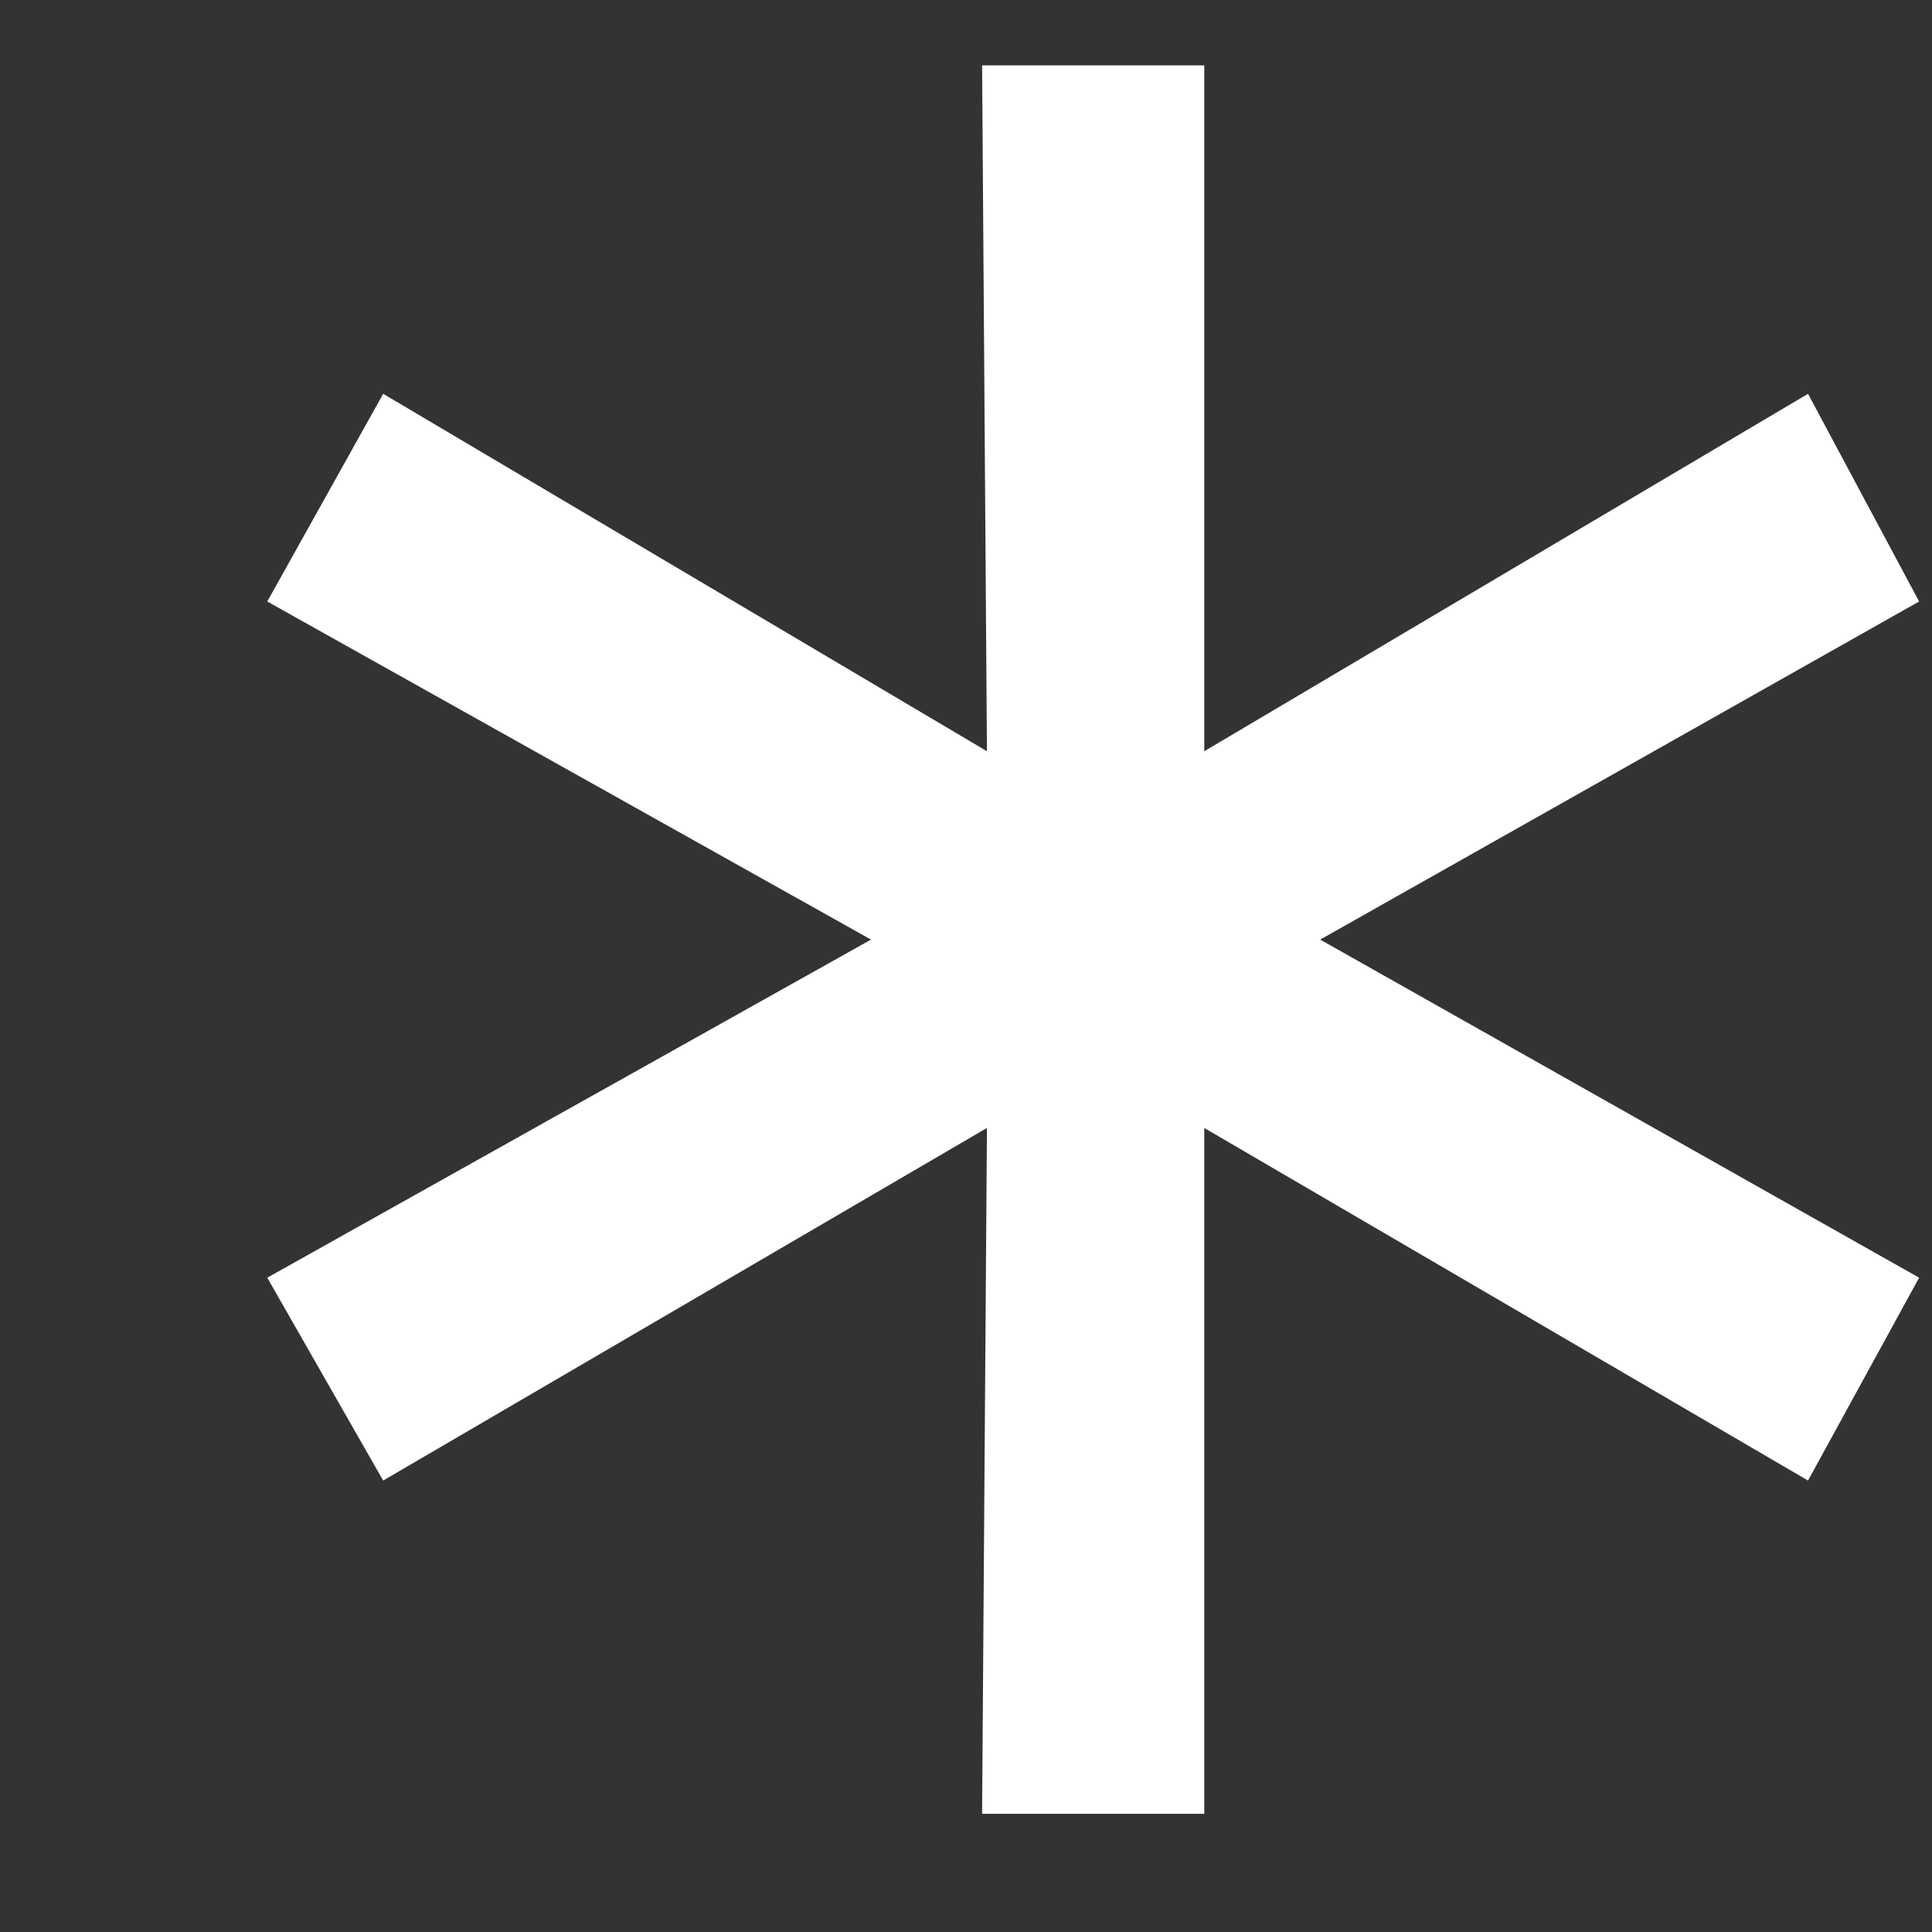
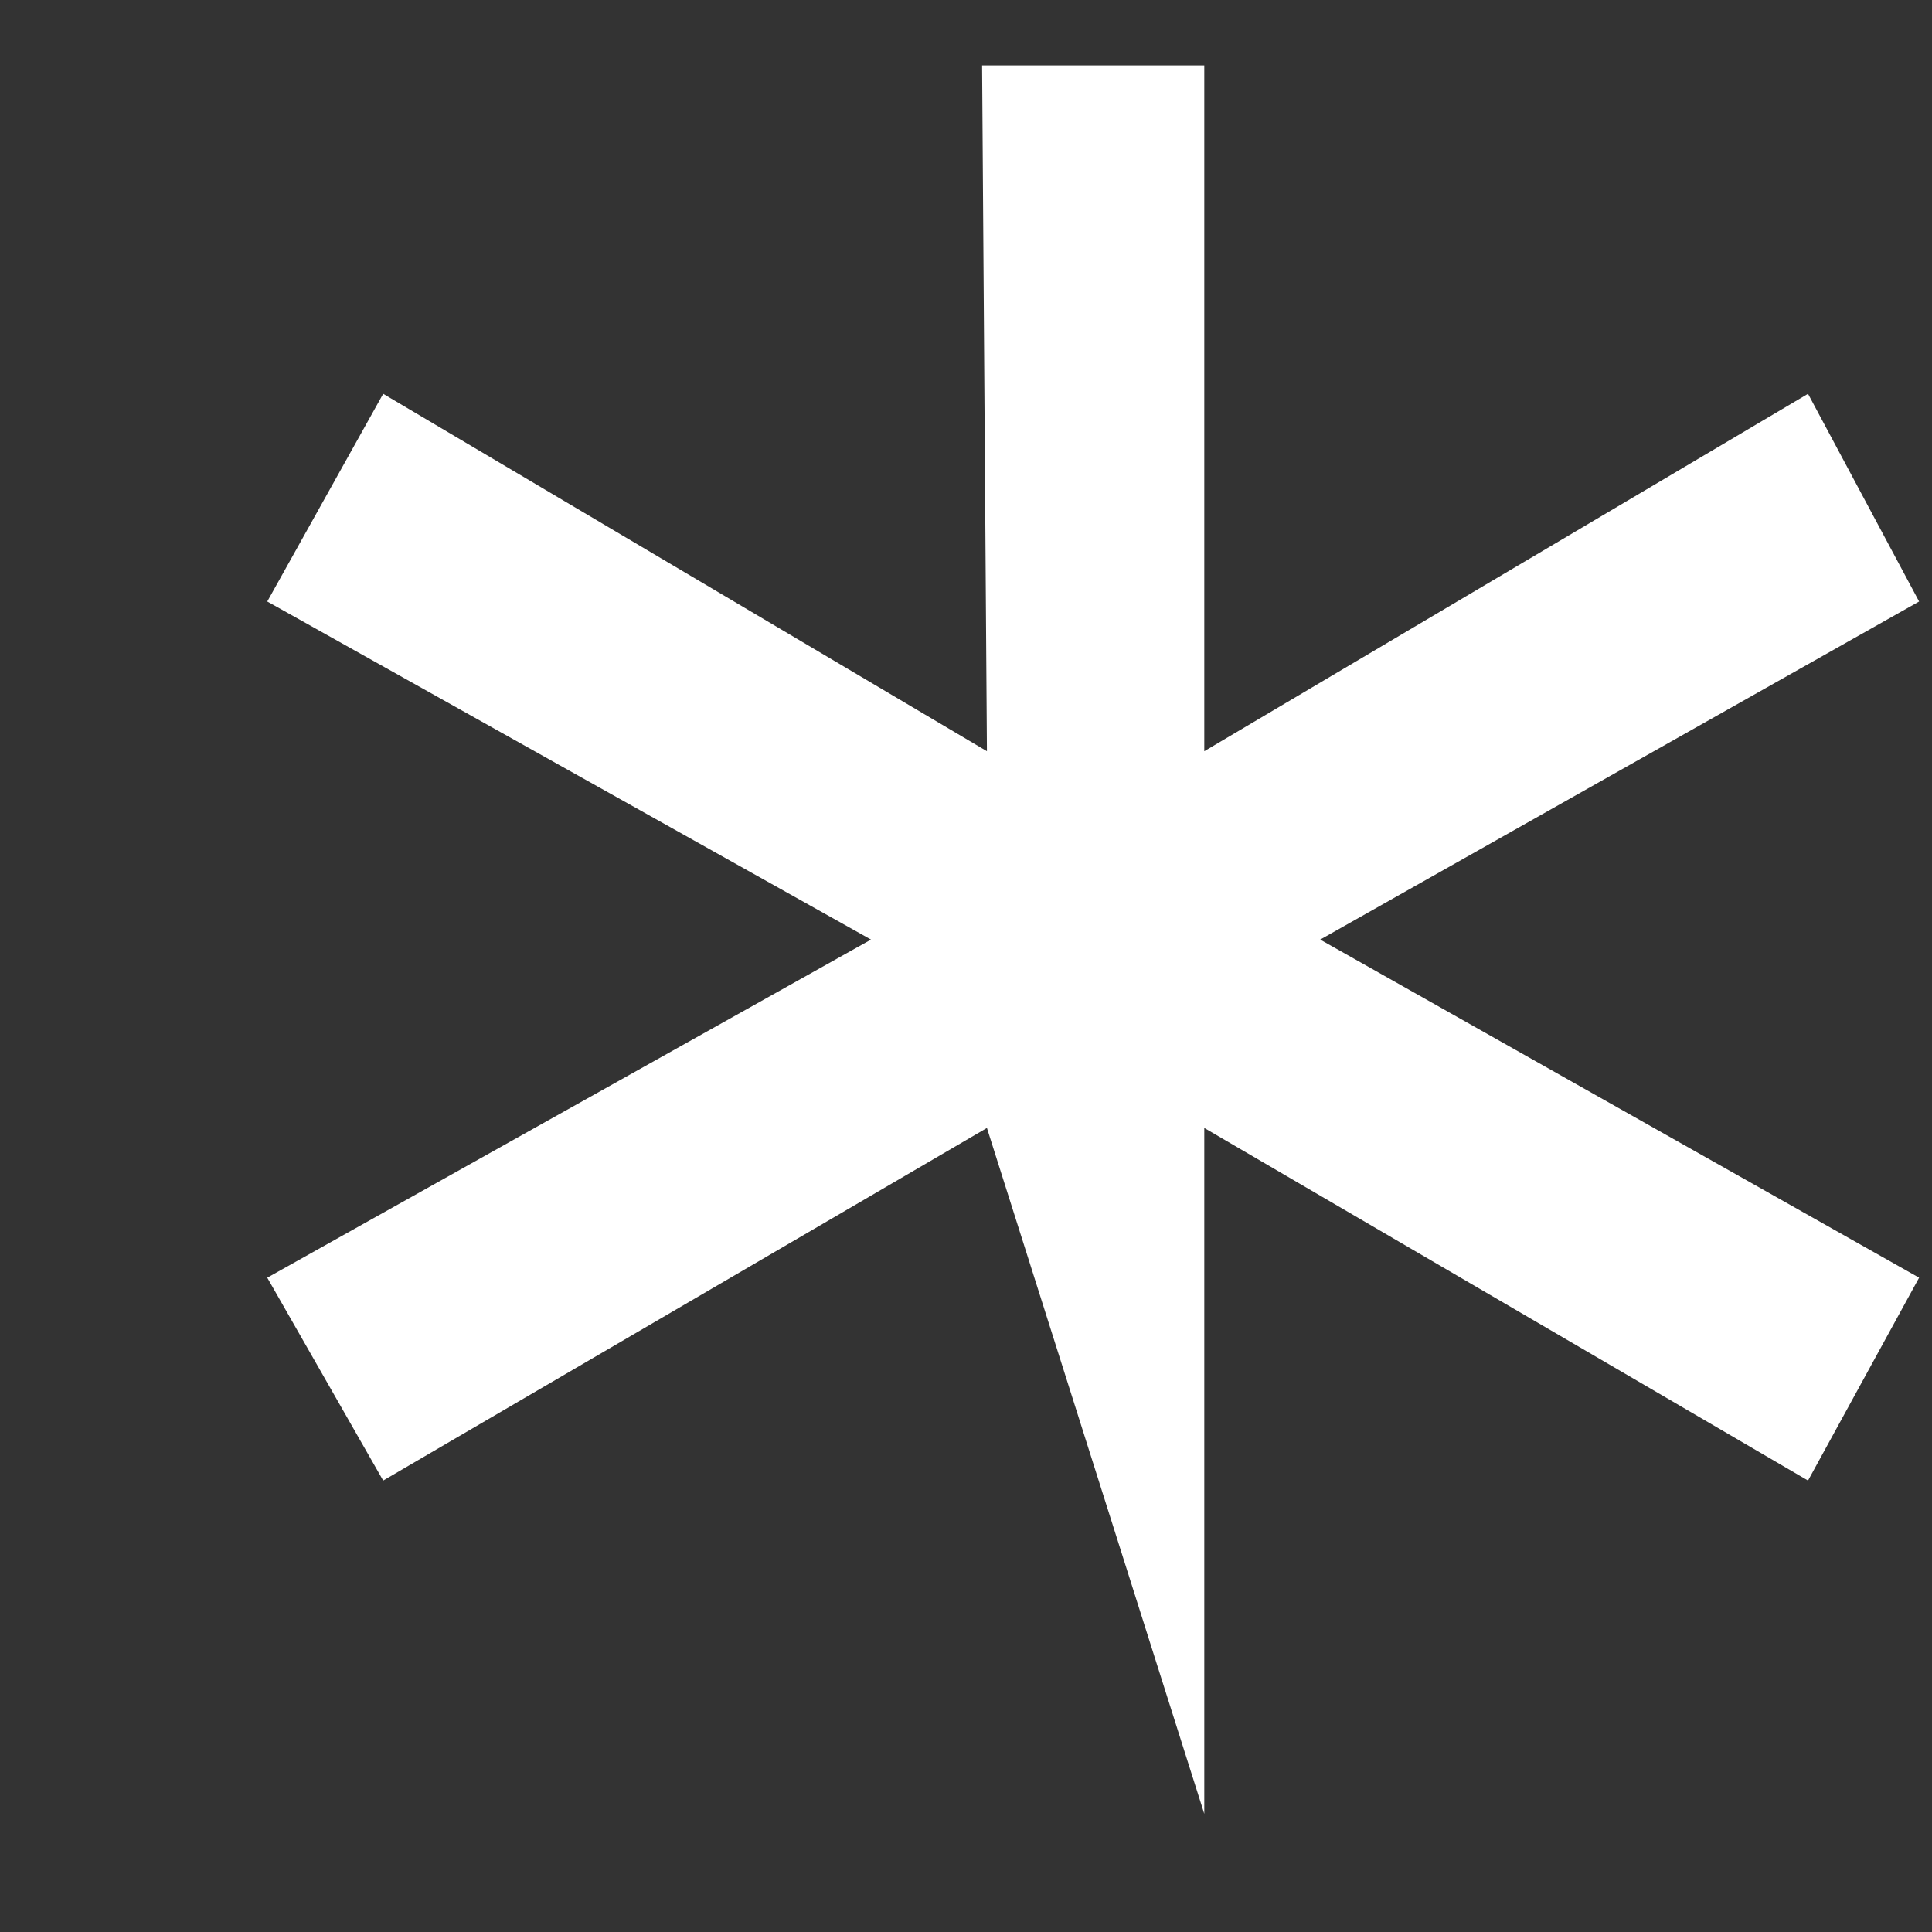
<svg xmlns="http://www.w3.org/2000/svg" width="6" height="6" viewBox="0 0 6 6" fill="none">
  <rect x="0" y="0" width="6" height="6" fill="#333333" stroke="none" />
-   <path d="M4.1 2.918L5.96 3.968L5.615 4.598L3.74 3.503V5.633H3.05L3.065 3.503L1.19 4.598L0.83 3.968L2.705 2.918L0.83 1.868L1.19 1.223L3.065 2.333L3.05 0.203H3.74V2.333L5.615 1.223L5.96 1.868L4.1 2.918Z" fill="white" />
+   <path d="M4.1 2.918L5.96 3.968L5.615 4.598L3.74 3.503V5.633L3.065 3.503L1.19 4.598L0.83 3.968L2.705 2.918L0.83 1.868L1.19 1.223L3.065 2.333L3.05 0.203H3.74V2.333L5.615 1.223L5.96 1.868L4.1 2.918Z" fill="white" />
</svg>